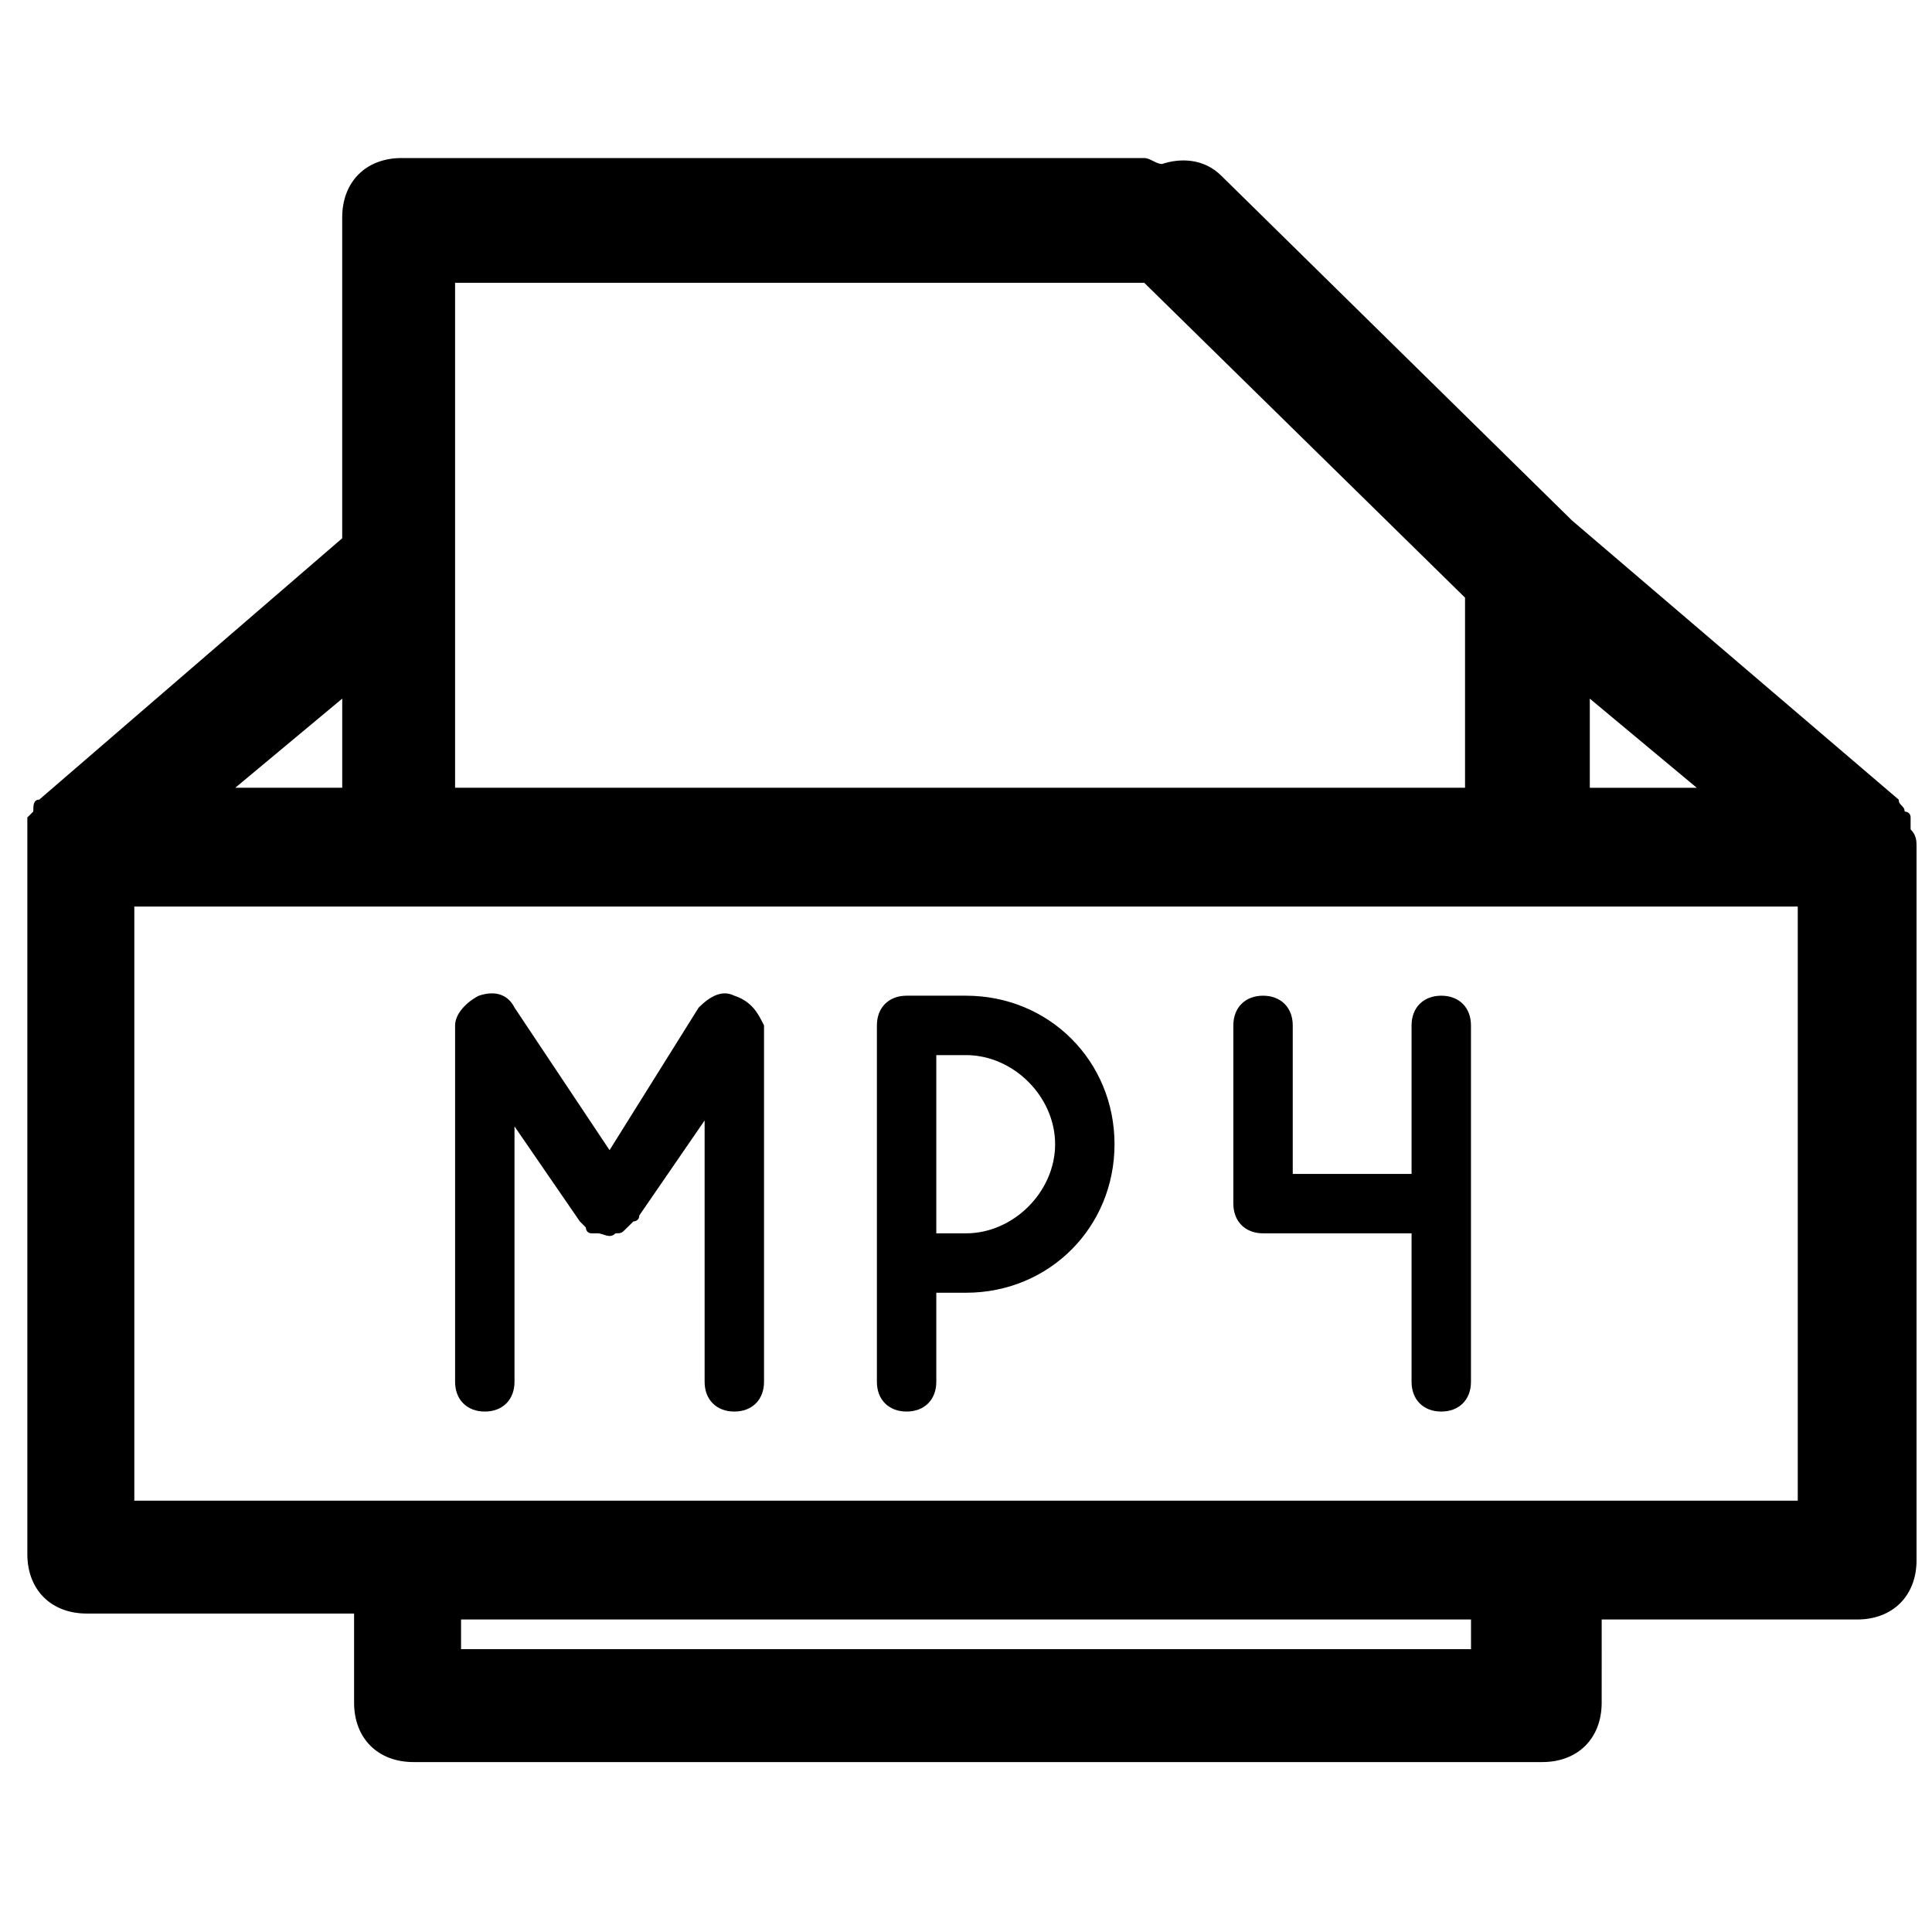
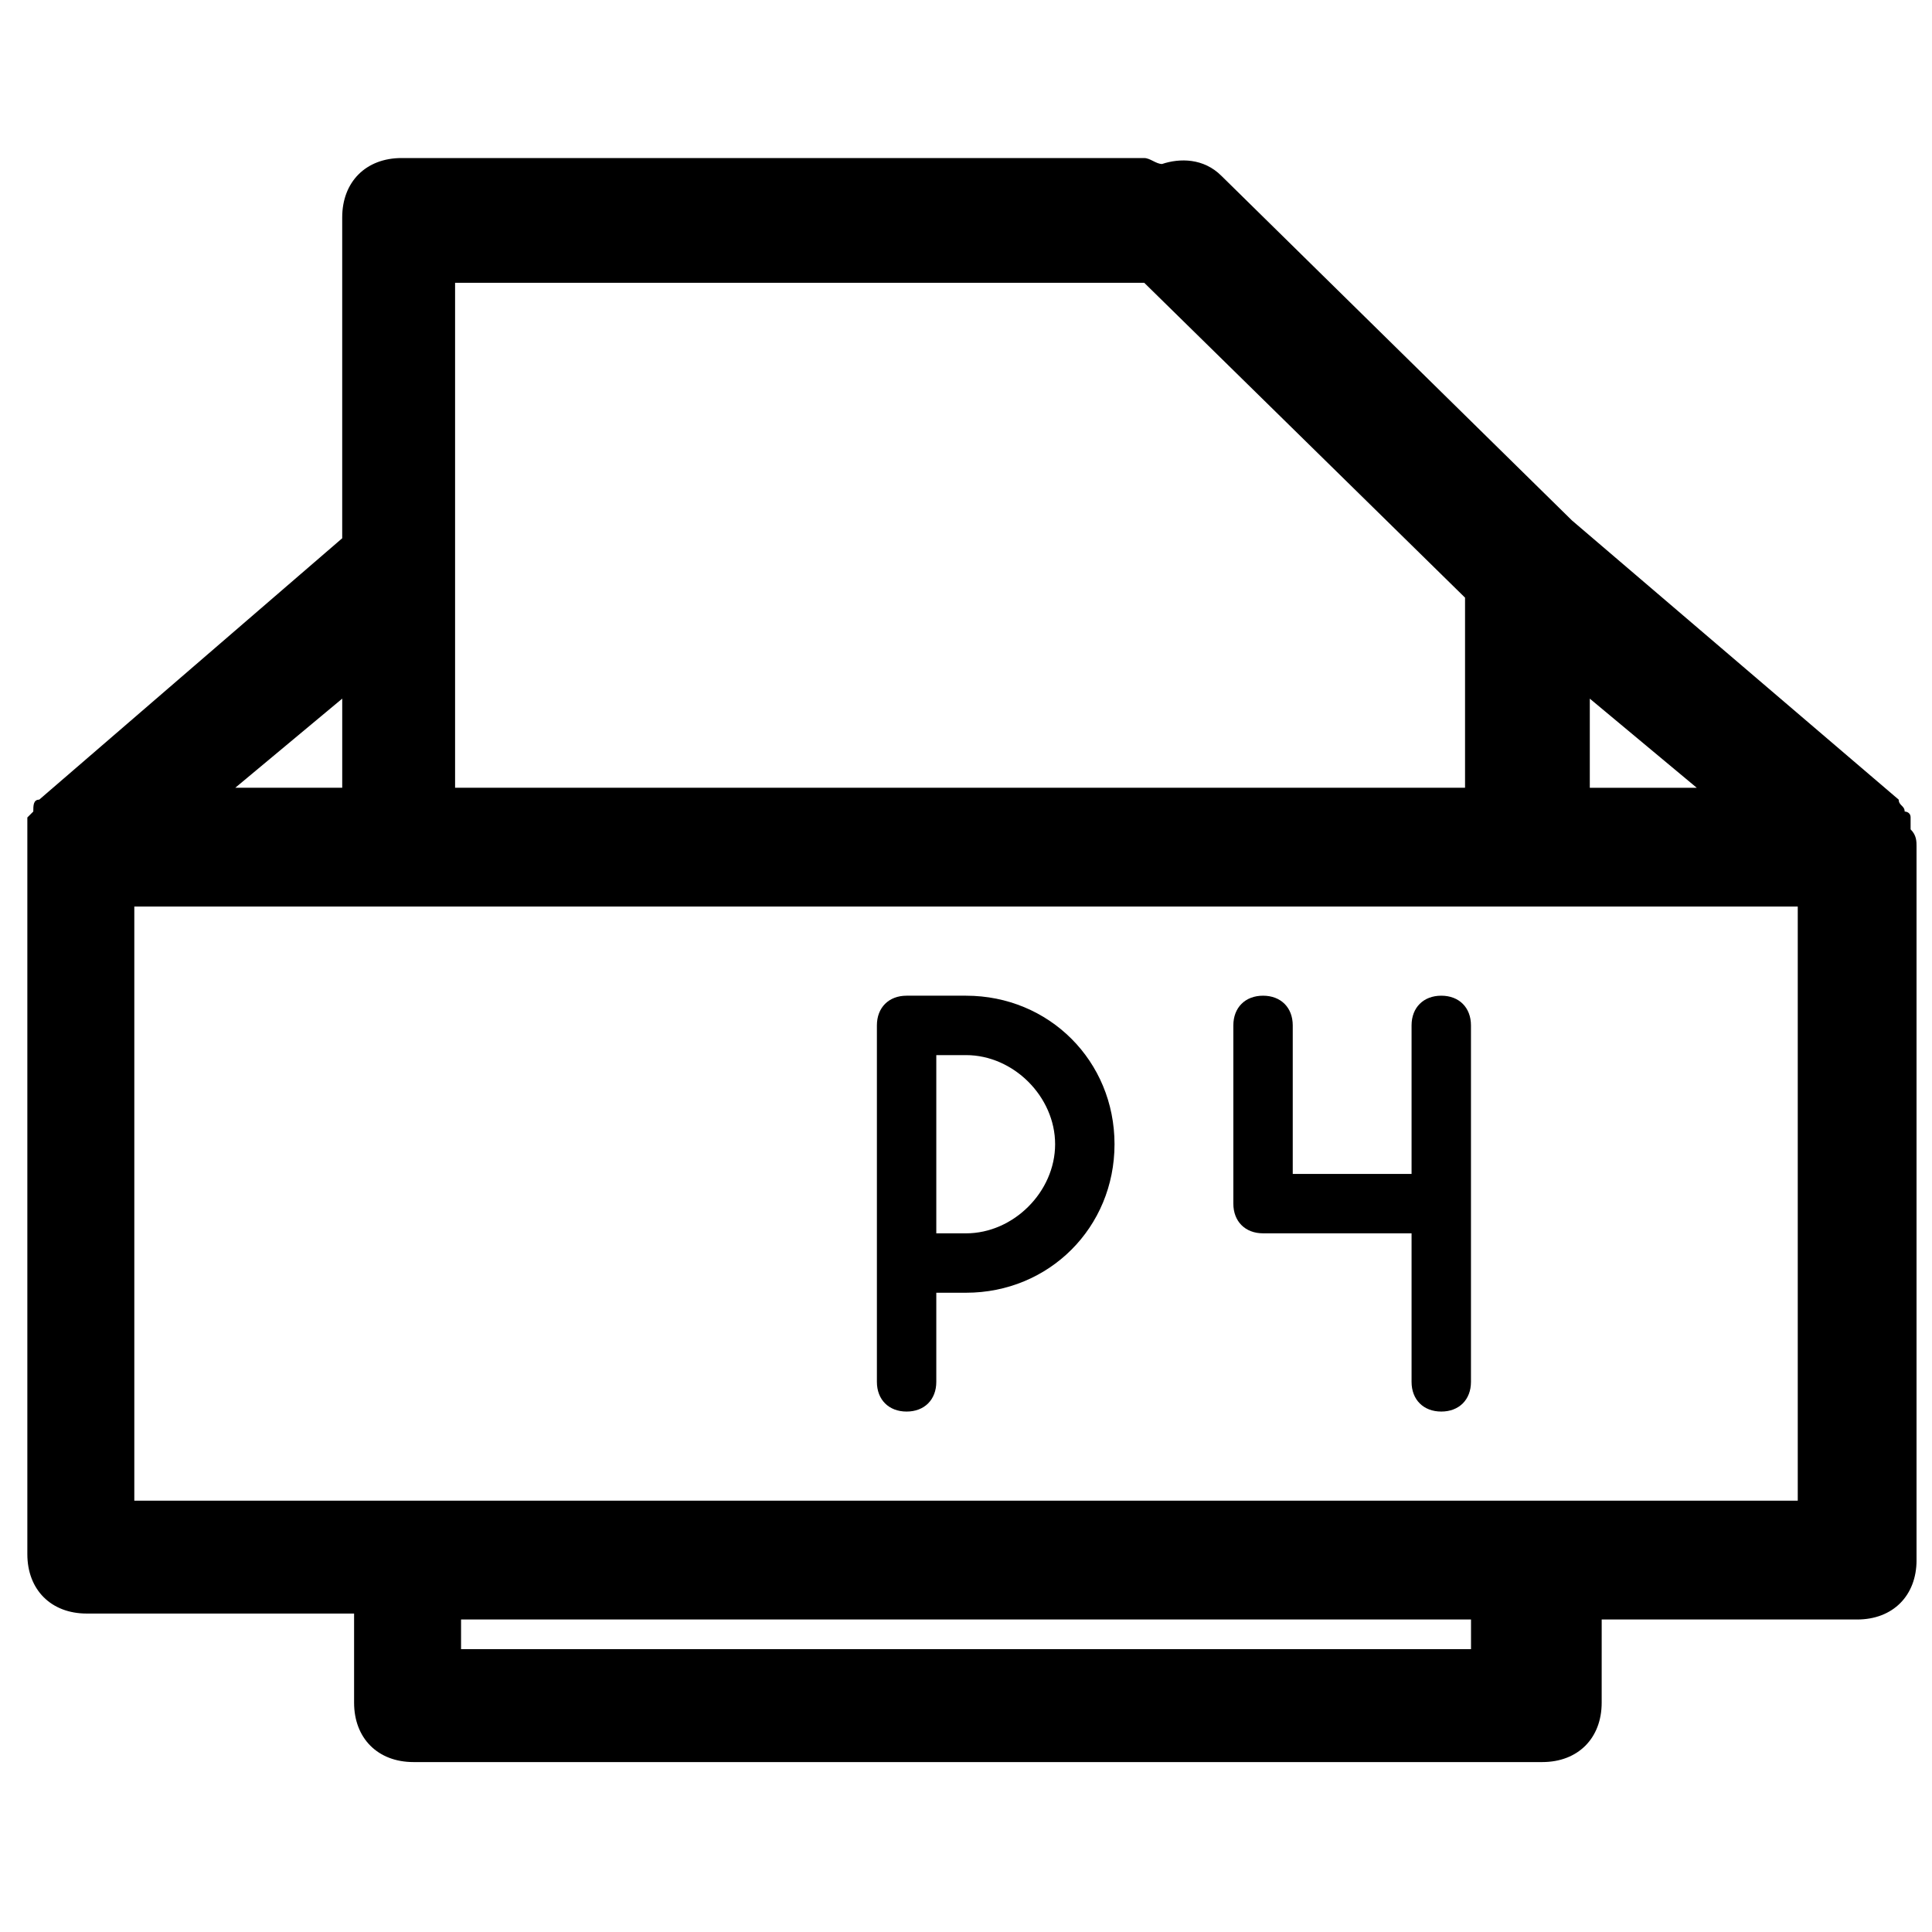
<svg xmlns="http://www.w3.org/2000/svg" width="800px" height="800px" version="1.1" viewBox="144 144 512 512">
  <defs>
    <clipPath id="a">
      <path d="m151 185h500.9v426h-500.9z" />
    </clipPath>
  </defs>
-   <path d="m338.6 407.87c-3.148-1.574-6.297 0-9.445 3.148l-23.617 37.785-25.191-37.785c-1.574-3.148-4.723-4.723-9.445-3.148-3.148 1.574-6.297 4.723-6.297 7.871v94.465c0 4.723 3.148 7.871 7.871 7.871s7.871-3.148 7.871-7.871v-67.699l17.32 25.191 1.574 1.574s0 1.574 1.574 1.574h1.574c1.574 0 3.148 1.574 4.723 0 1.574 0 1.574 0 3.148-1.574l1.574-1.574s1.574 0 1.574-1.574l17.32-25.191v69.273c0 4.723 3.148 7.871 7.871 7.871s7.871-3.148 7.871-7.871v-94.465c-1.574-3.148-3.148-6.297-7.871-7.871z" />
-   <path d="m400 407.87h-15.742c-4.723 0-7.871 3.148-7.871 7.871v94.465c0 4.723 3.148 7.871 7.871 7.871 4.723 0 7.871-3.148 7.871-7.871v-23.617h7.871c22.043 0 39.359-17.32 39.359-39.359 0-22.043-17.32-39.359-39.359-39.359zm0 62.977h-7.871v-47.23l7.871-0.004c12.594 0 23.617 11.02 23.617 23.617-0.004 12.594-11.023 23.617-23.617 23.617z" />
+   <path d="m400 407.87h-15.742c-4.723 0-7.871 3.148-7.871 7.871v94.465c0 4.723 3.148 7.871 7.871 7.871 4.723 0 7.871-3.148 7.871-7.871v-23.617h7.871c22.043 0 39.359-17.32 39.359-39.359 0-22.043-17.32-39.359-39.359-39.359m0 62.977h-7.871v-47.23l7.871-0.004c12.594 0 23.617 11.02 23.617 23.617-0.004 12.594-11.023 23.617-23.617 23.617z" />
  <path d="m525.95 407.87c-4.723 0-7.871 3.148-7.871 7.871v39.359h-31.488v-39.359c0-4.723-3.148-7.871-7.871-7.871s-7.871 3.148-7.871 7.871v47.23c0 4.723 3.148 7.871 7.871 7.871h39.359v39.363c0 4.723 3.148 7.871 7.871 7.871 4.723 0 7.871-3.148 7.871-7.871v-94.461c0.004-4.727-3.144-7.875-7.871-7.875z" />
  <g clip-path="url(#a)">
    <path d="m650.33 363.79v-3.148c0-1.574-1.574-1.574-1.574-1.574 0-1.574-1.574-1.574-1.574-3.148l-86.594-73.996-92.891-91.316c-4.723-4.723-11.02-4.723-15.742-3.148-1.574 0-3.148-1.574-4.723-1.574l-196.8-0.004c-9.445 0-15.742 6.297-15.742 15.742v85.02l-80.293 69.273c-1.574 0-1.574 1.574-1.574 3.148l-1.574 1.574v3.148 3.148 188.93c0 9.445 6.297 15.742 15.742 15.742h70.848v23.617c0 9.445 6.297 15.742 15.742 15.742h299.14c9.445 0 15.742-6.297 15.742-15.742l0.004-22.039h67.699c9.445 0 15.742-6.297 15.742-15.742v-188.93c0-1.574 0-3.148-1.574-4.723zm-85.016-34.641 28.34 23.617h-28.34zm-121.23-110.21h3.148l85.02 83.445v50.379h-267.65v-133.82zm-209.39 133.82h-28.34l28.34-23.617zm299.14 228.29h-267.65v-7.871h267.65zm86.59-39.359h-440.83v-157.44h440.83z" />
  </g>
</svg>